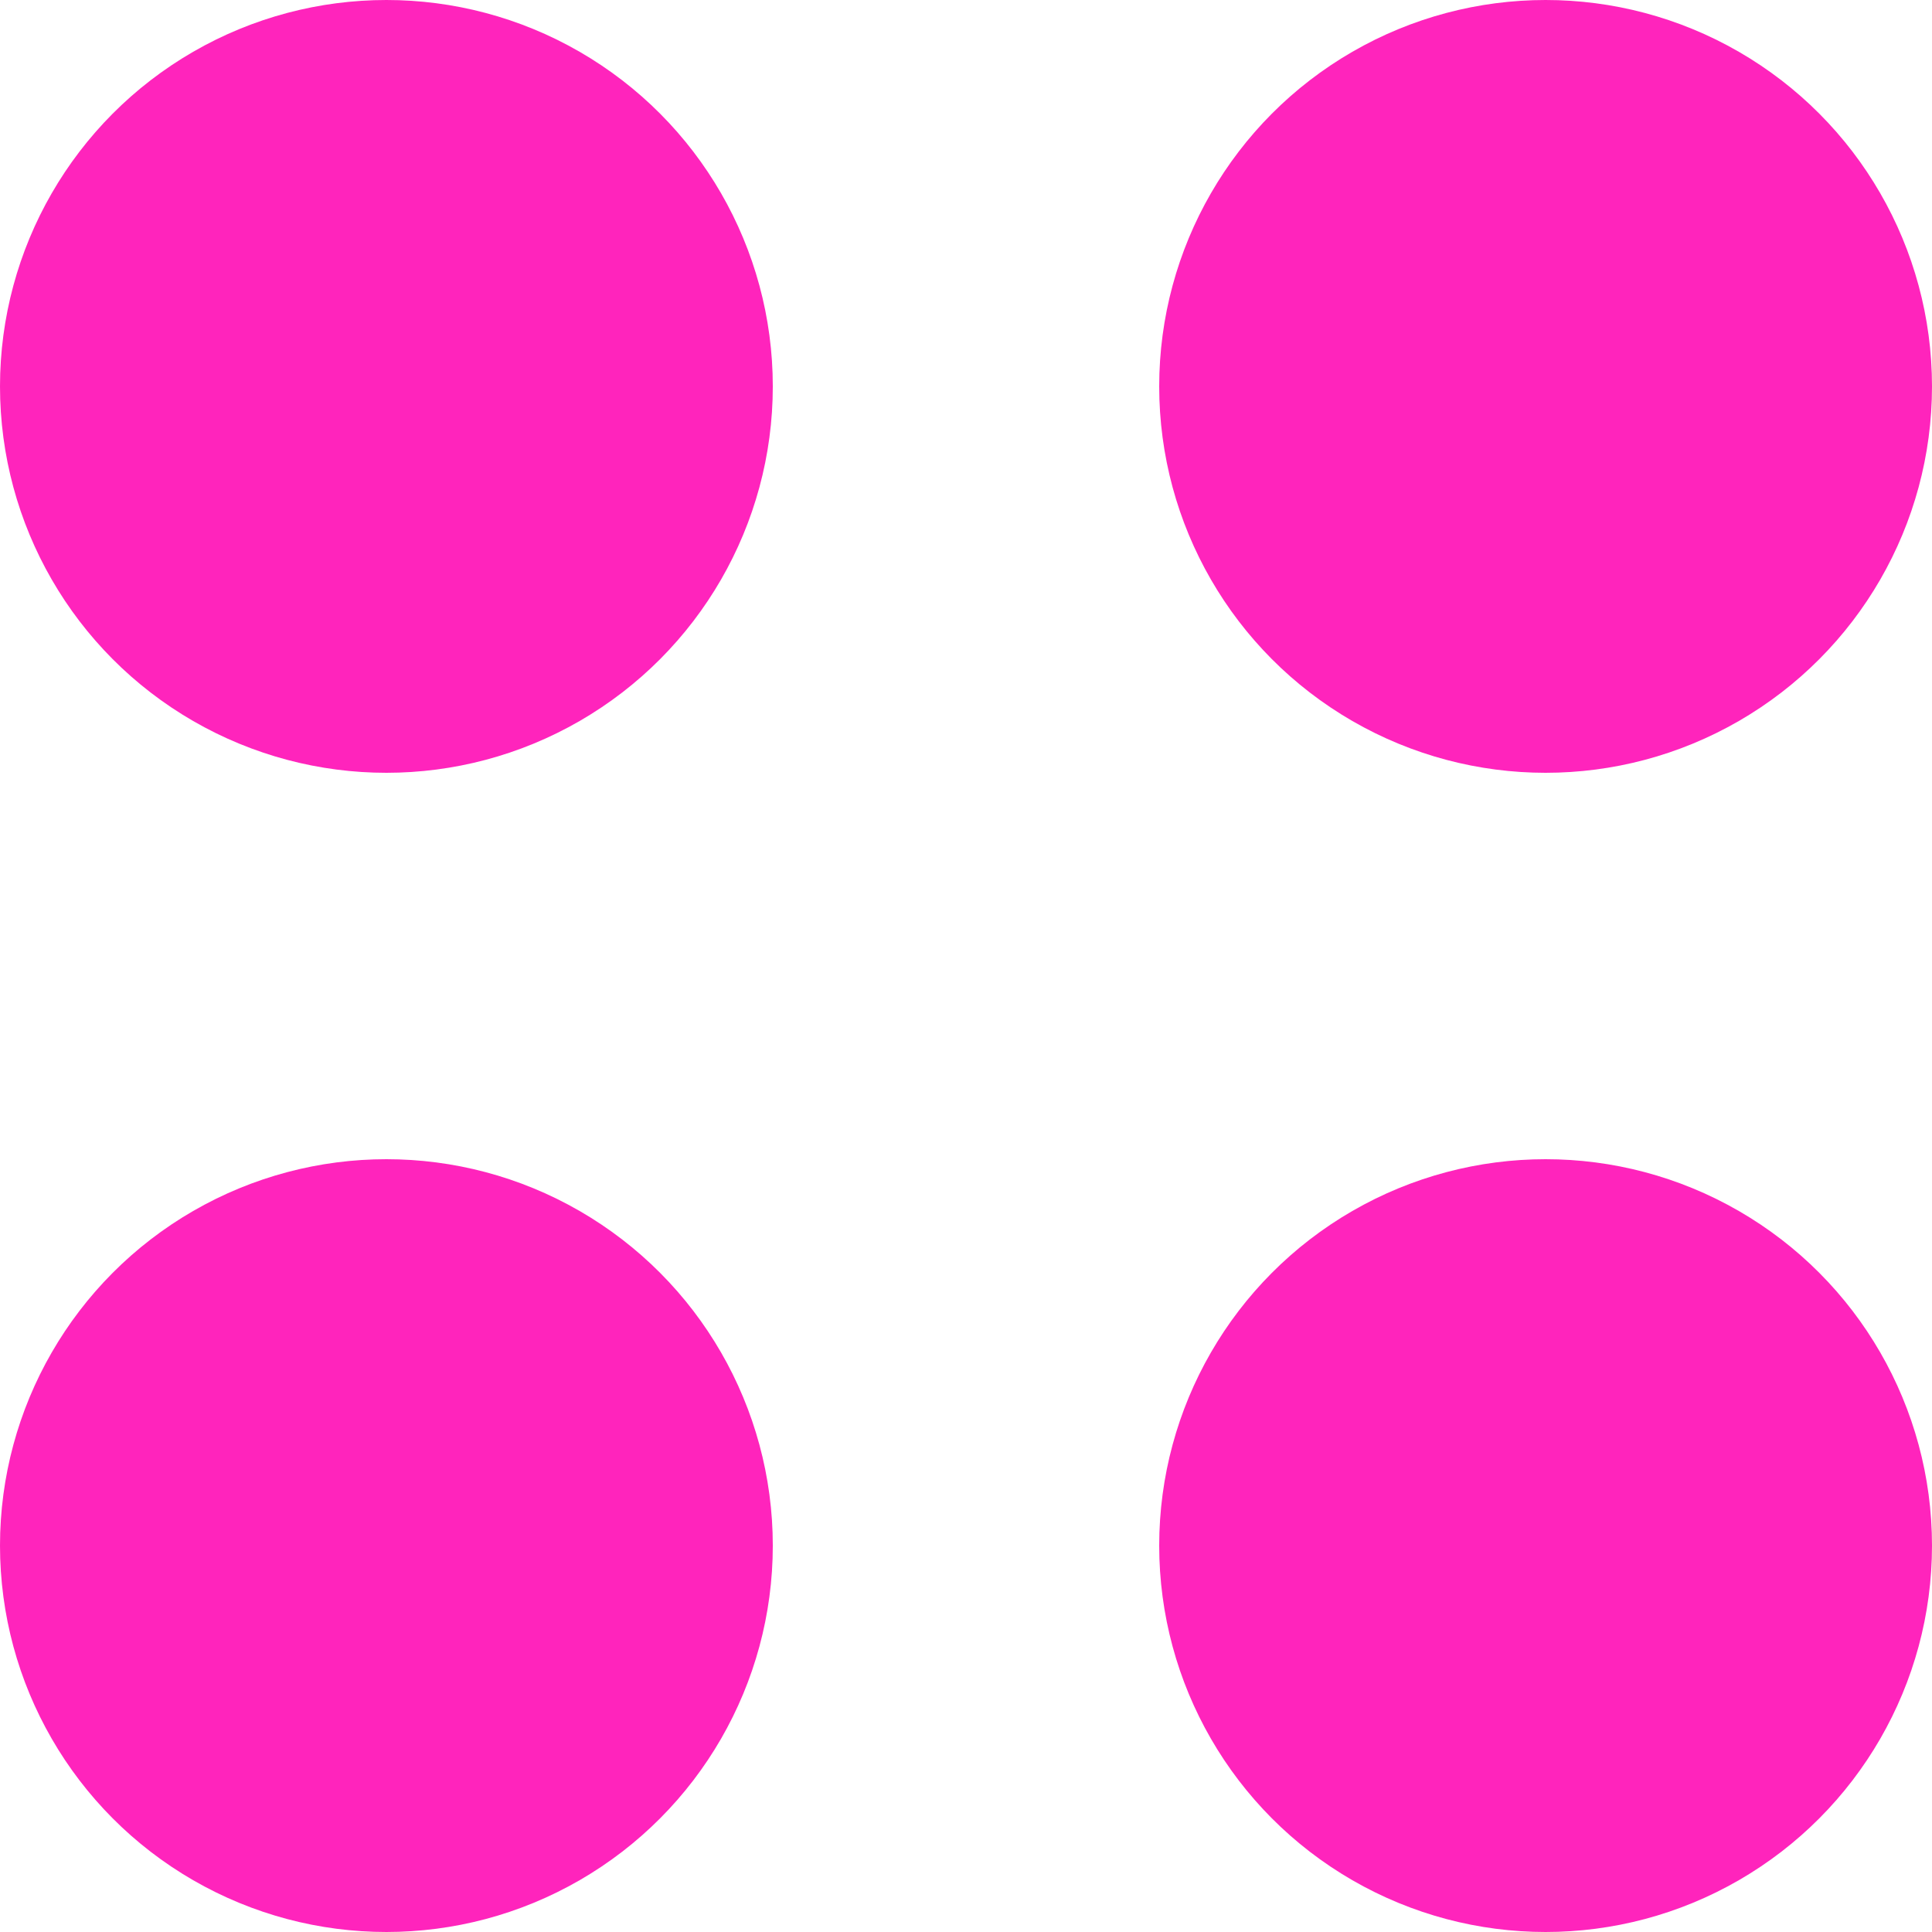
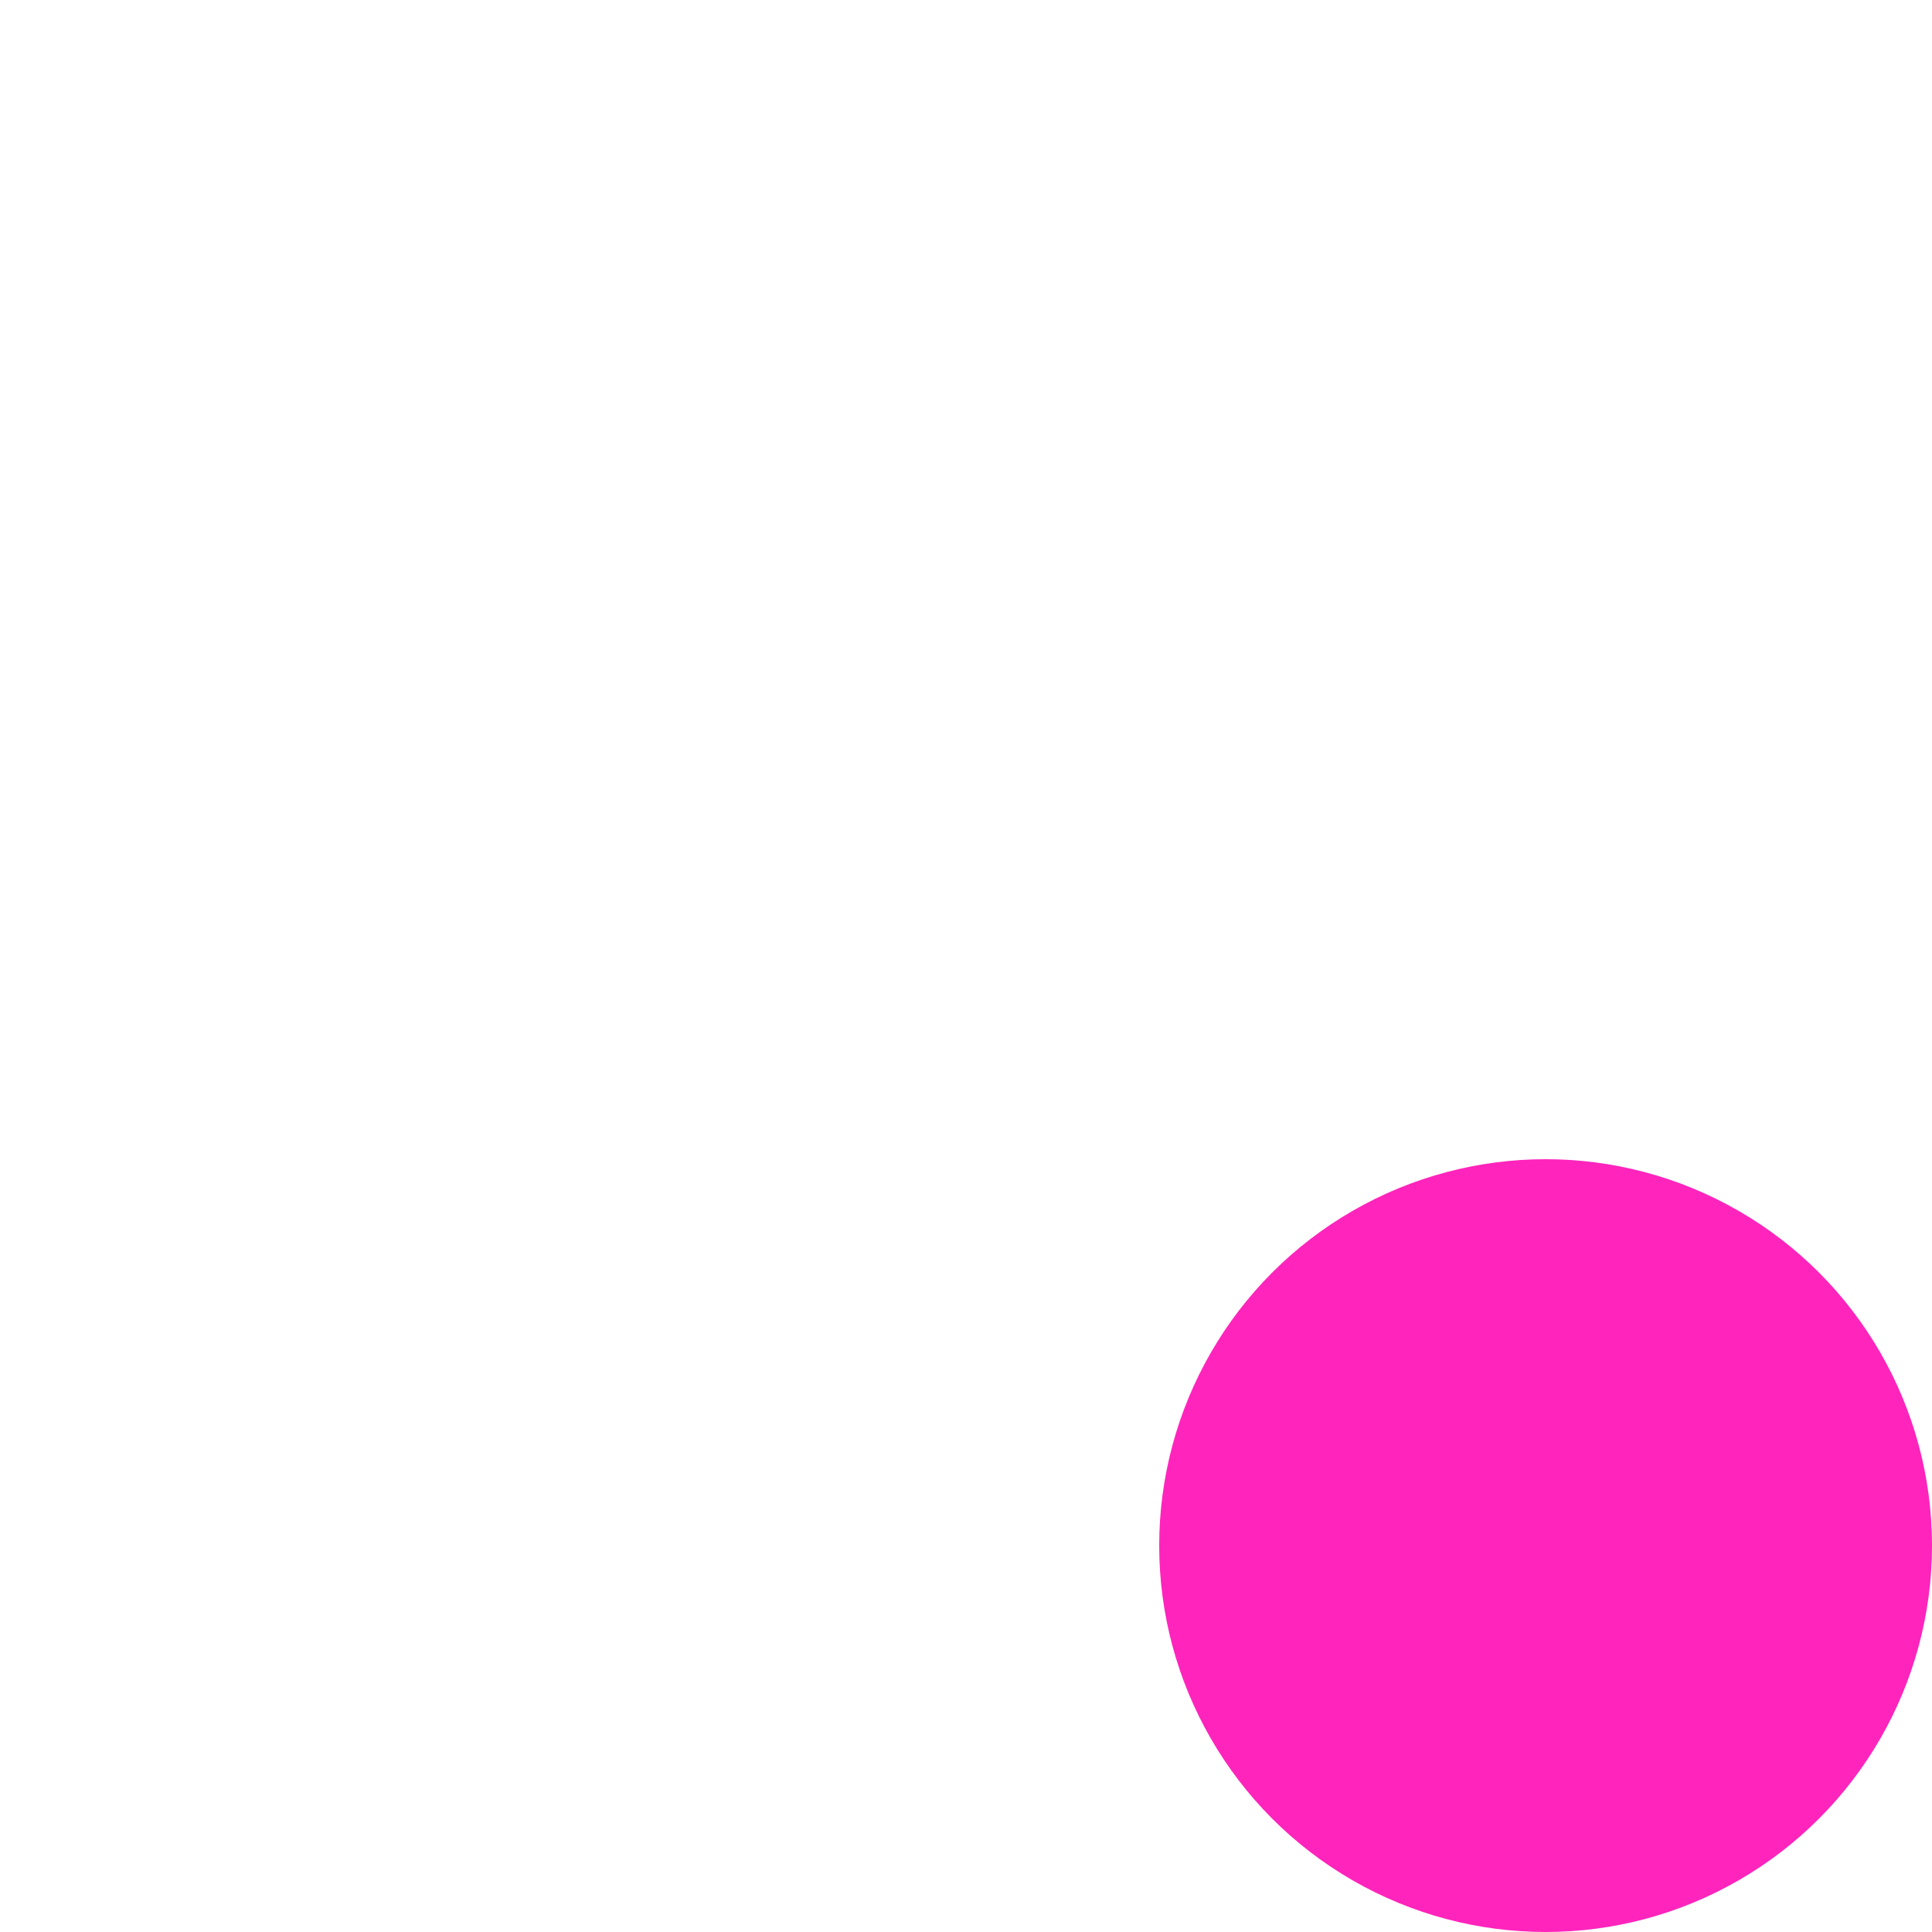
<svg xmlns="http://www.w3.org/2000/svg" width="30" height="30" viewBox="0 0 30 30">
  <g id="Raggruppa_114" data-name="Raggruppa 114" transform="translate(-68.515 -56)">
-     <circle id="Ellisse_1" data-name="Ellisse 1" cx="6" cy="6" r="6" transform="translate(68.515 56)" fill="#ff24bc" />
-     <circle id="Ellisse_4" data-name="Ellisse 4" cx="6" cy="6" r="6" transform="translate(68.515 74)" fill="#ff24bc" />
-     <circle id="Ellisse_2" data-name="Ellisse 2" cx="6" cy="6" r="6" transform="translate(86.515 56)" fill="#ff24bc" />
    <circle id="Ellisse_3" data-name="Ellisse 3" cx="6" cy="6" r="6" transform="translate(86.515 74)" fill="#ff24bc" />
  </g>
</svg>